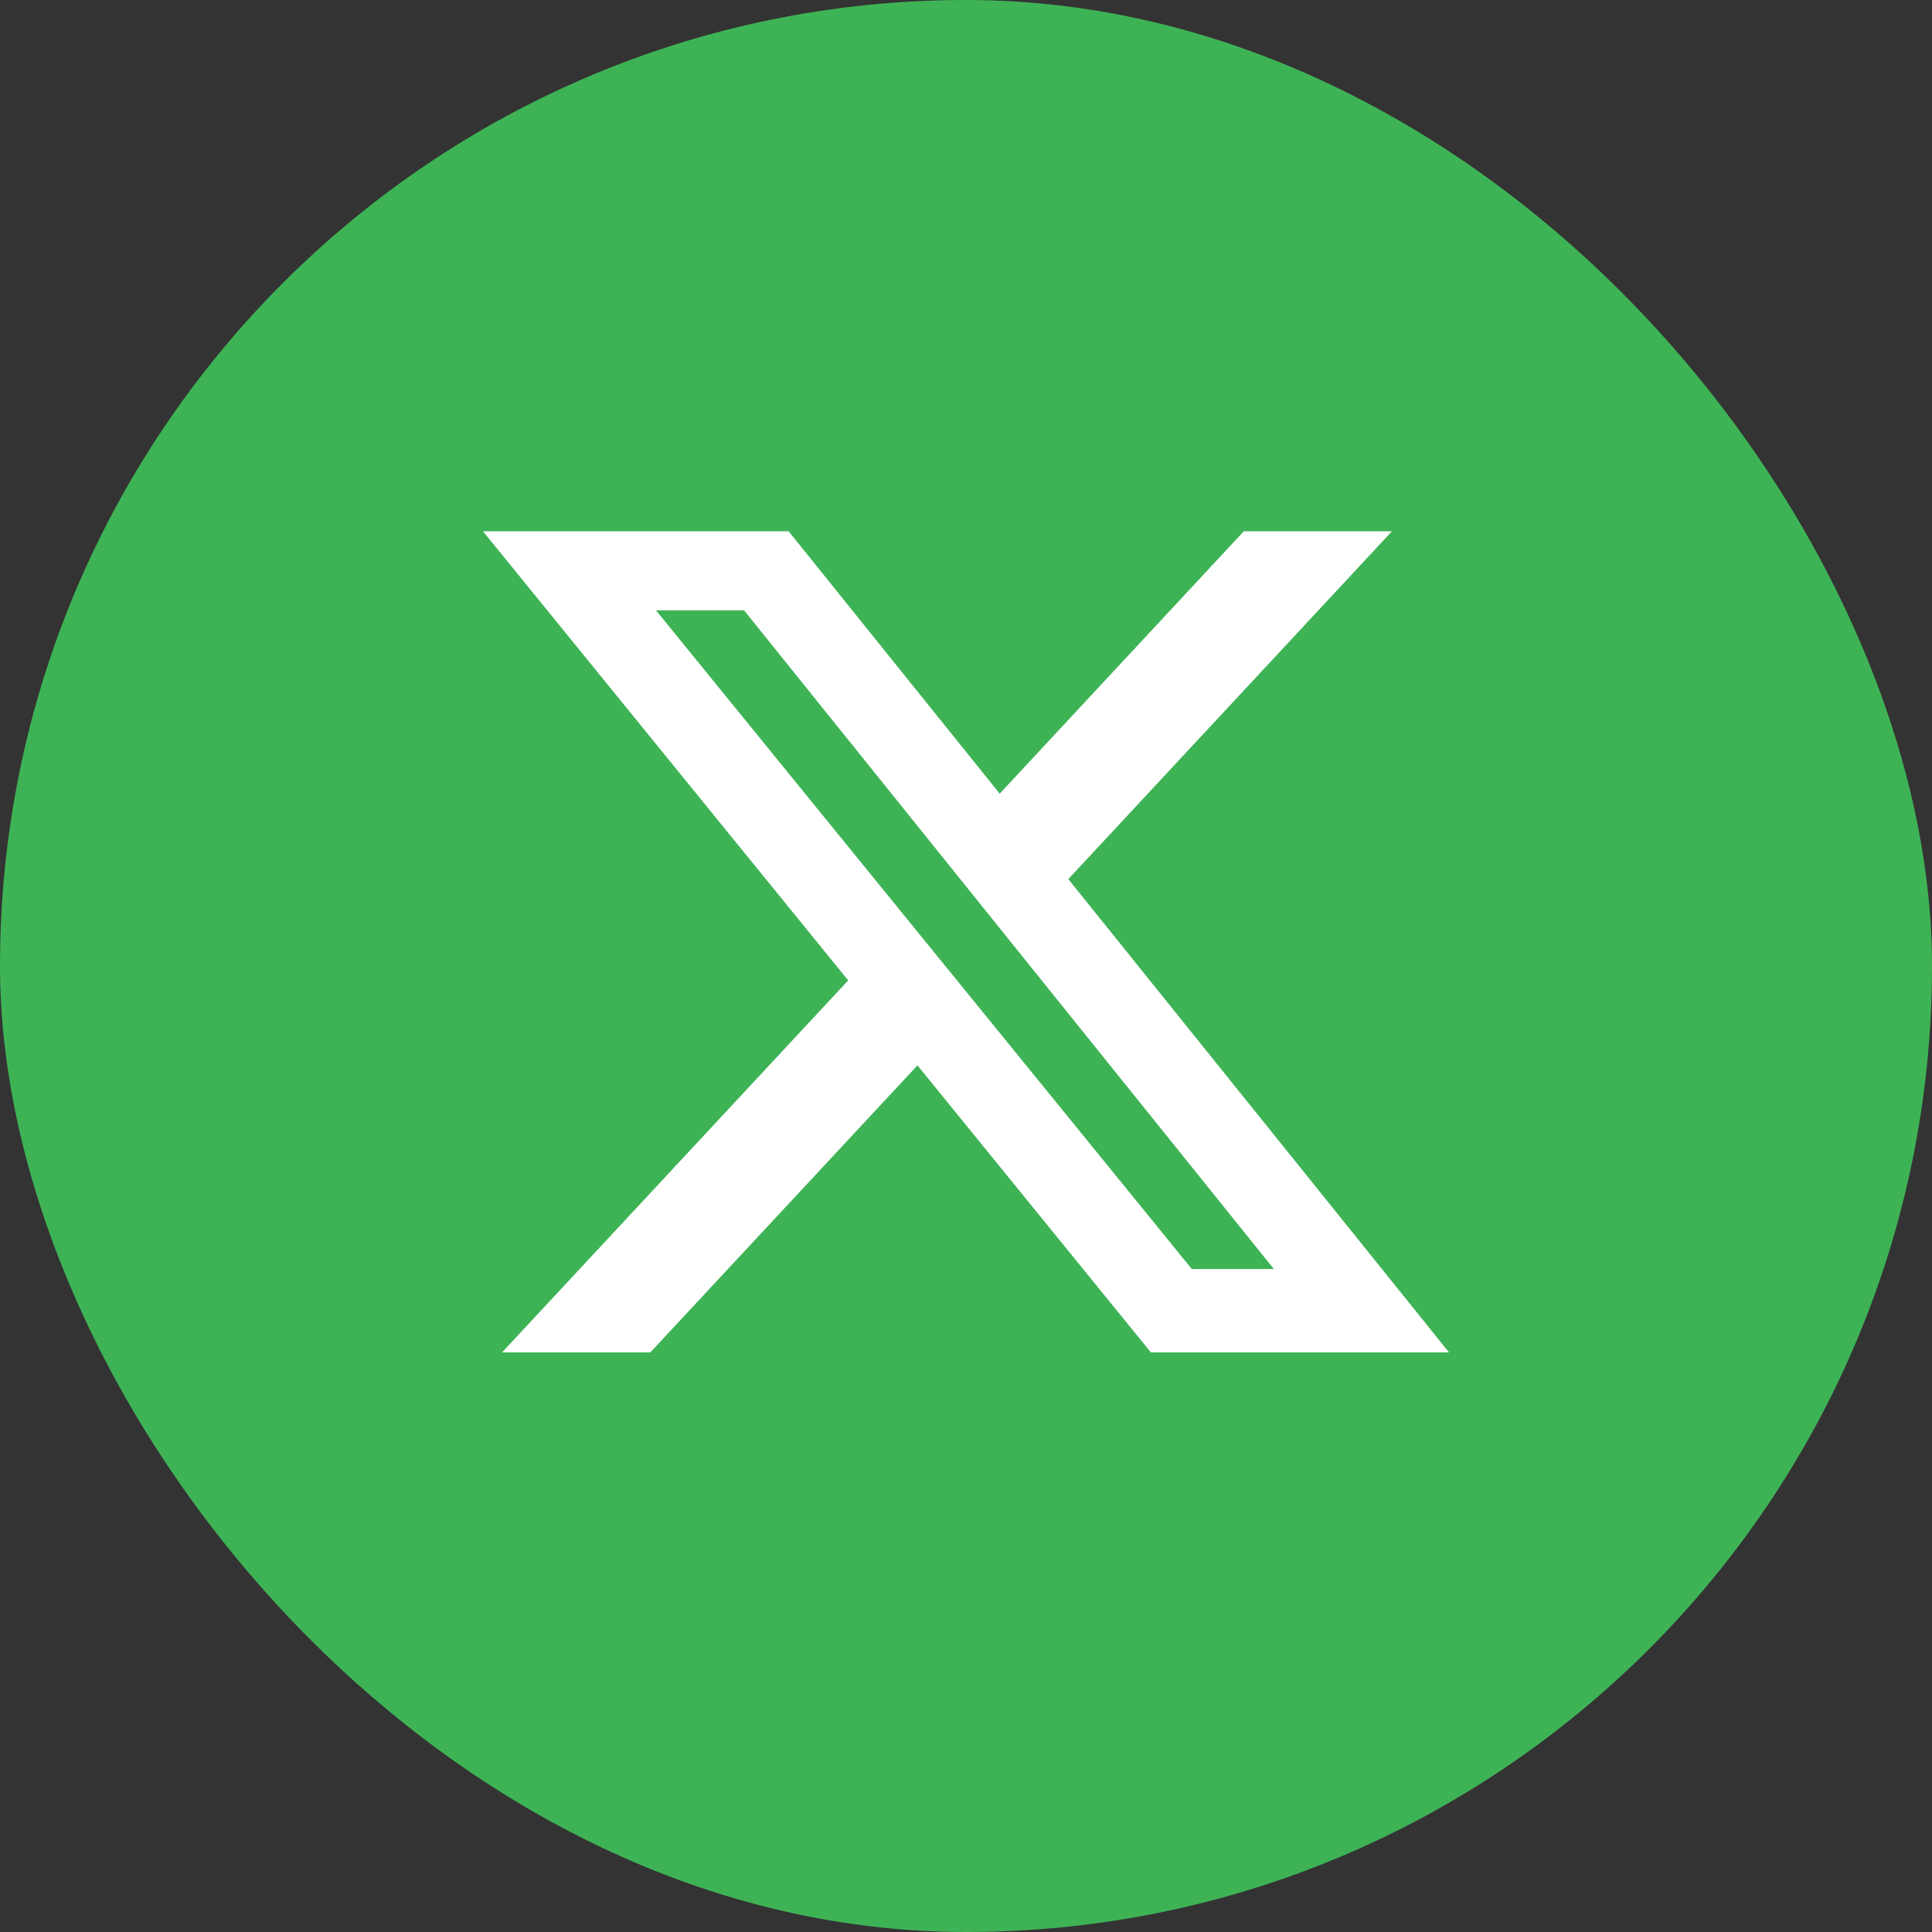
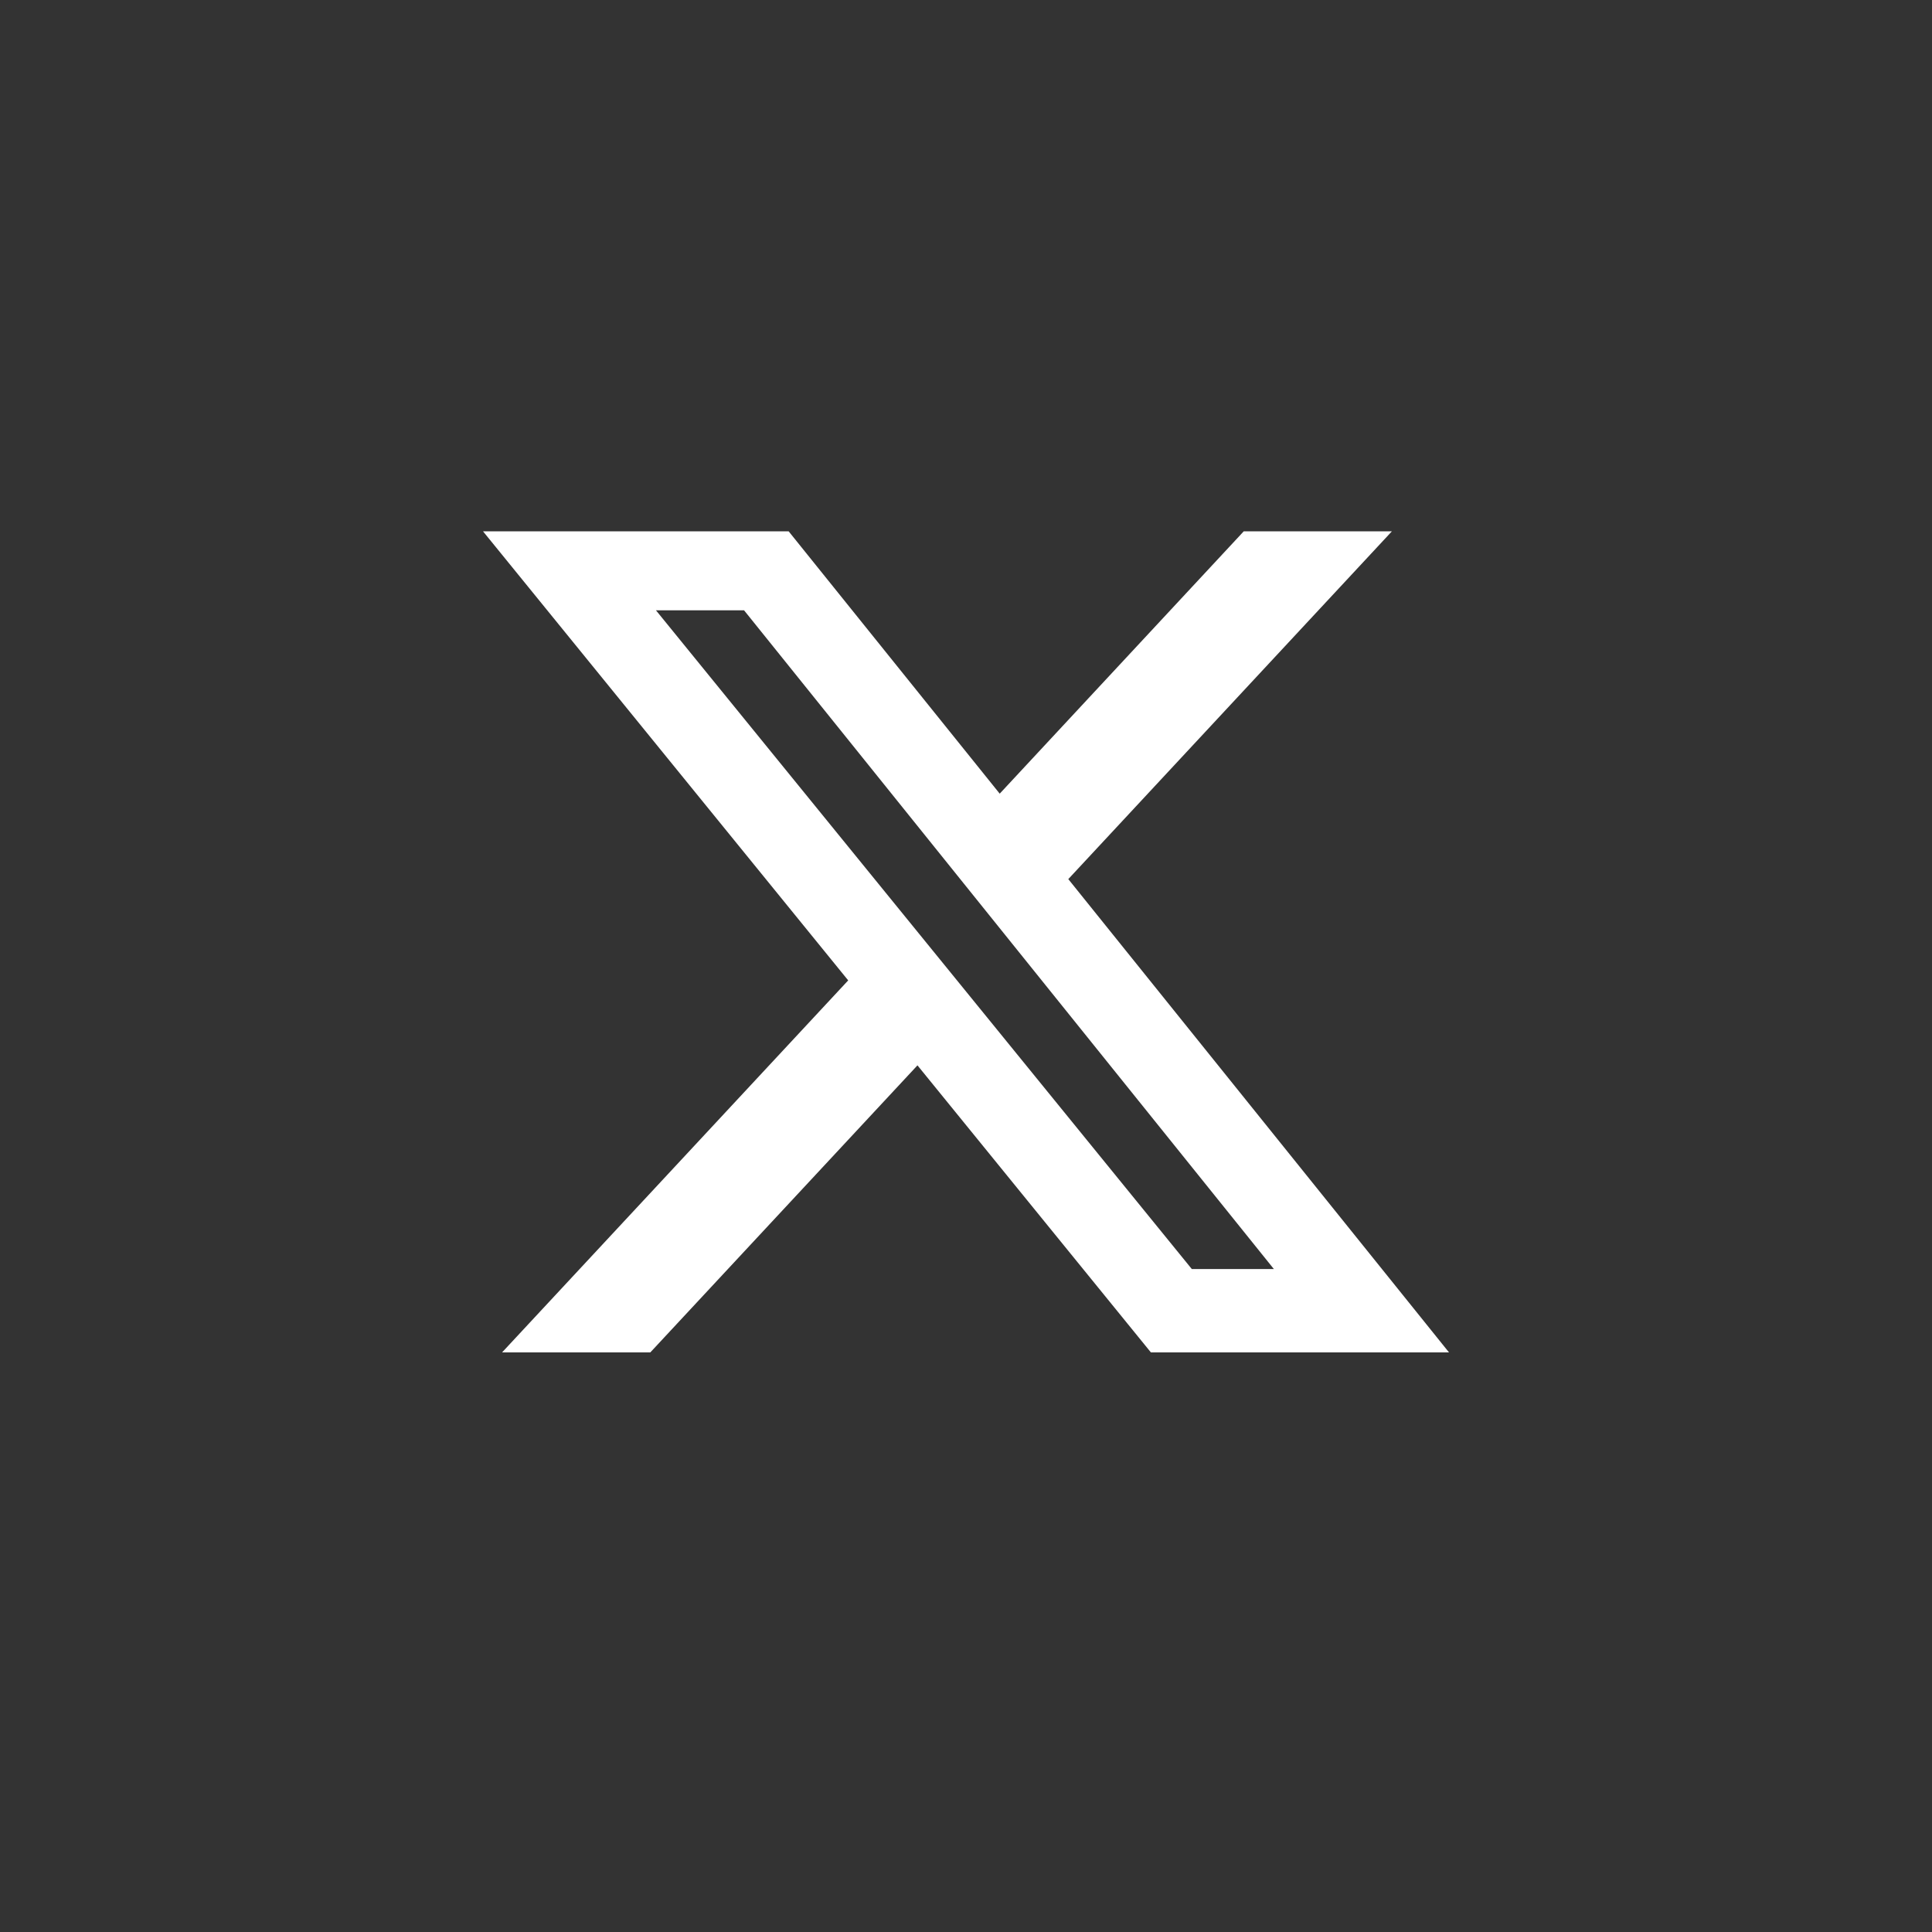
<svg xmlns="http://www.w3.org/2000/svg" width="40" height="40" viewBox="0 0 40 40" fill="none">
  <rect x="0" y="0" width="40" height="40" fill="#333333" stroke="none" />
-   <rect width="40" height="40" rx="20" fill="#3EB356" />
  <path d="M25.751 11H28.818L22.118 18.201L30 28H23.828L18.995 22.057L13.464 28H10.395L17.561 20.298L10 11H16.328L20.698 16.432L25.751 11ZM24.675 26.274H26.374L15.405 12.636H13.581L24.675 26.274Z" fill="white" />
</svg>